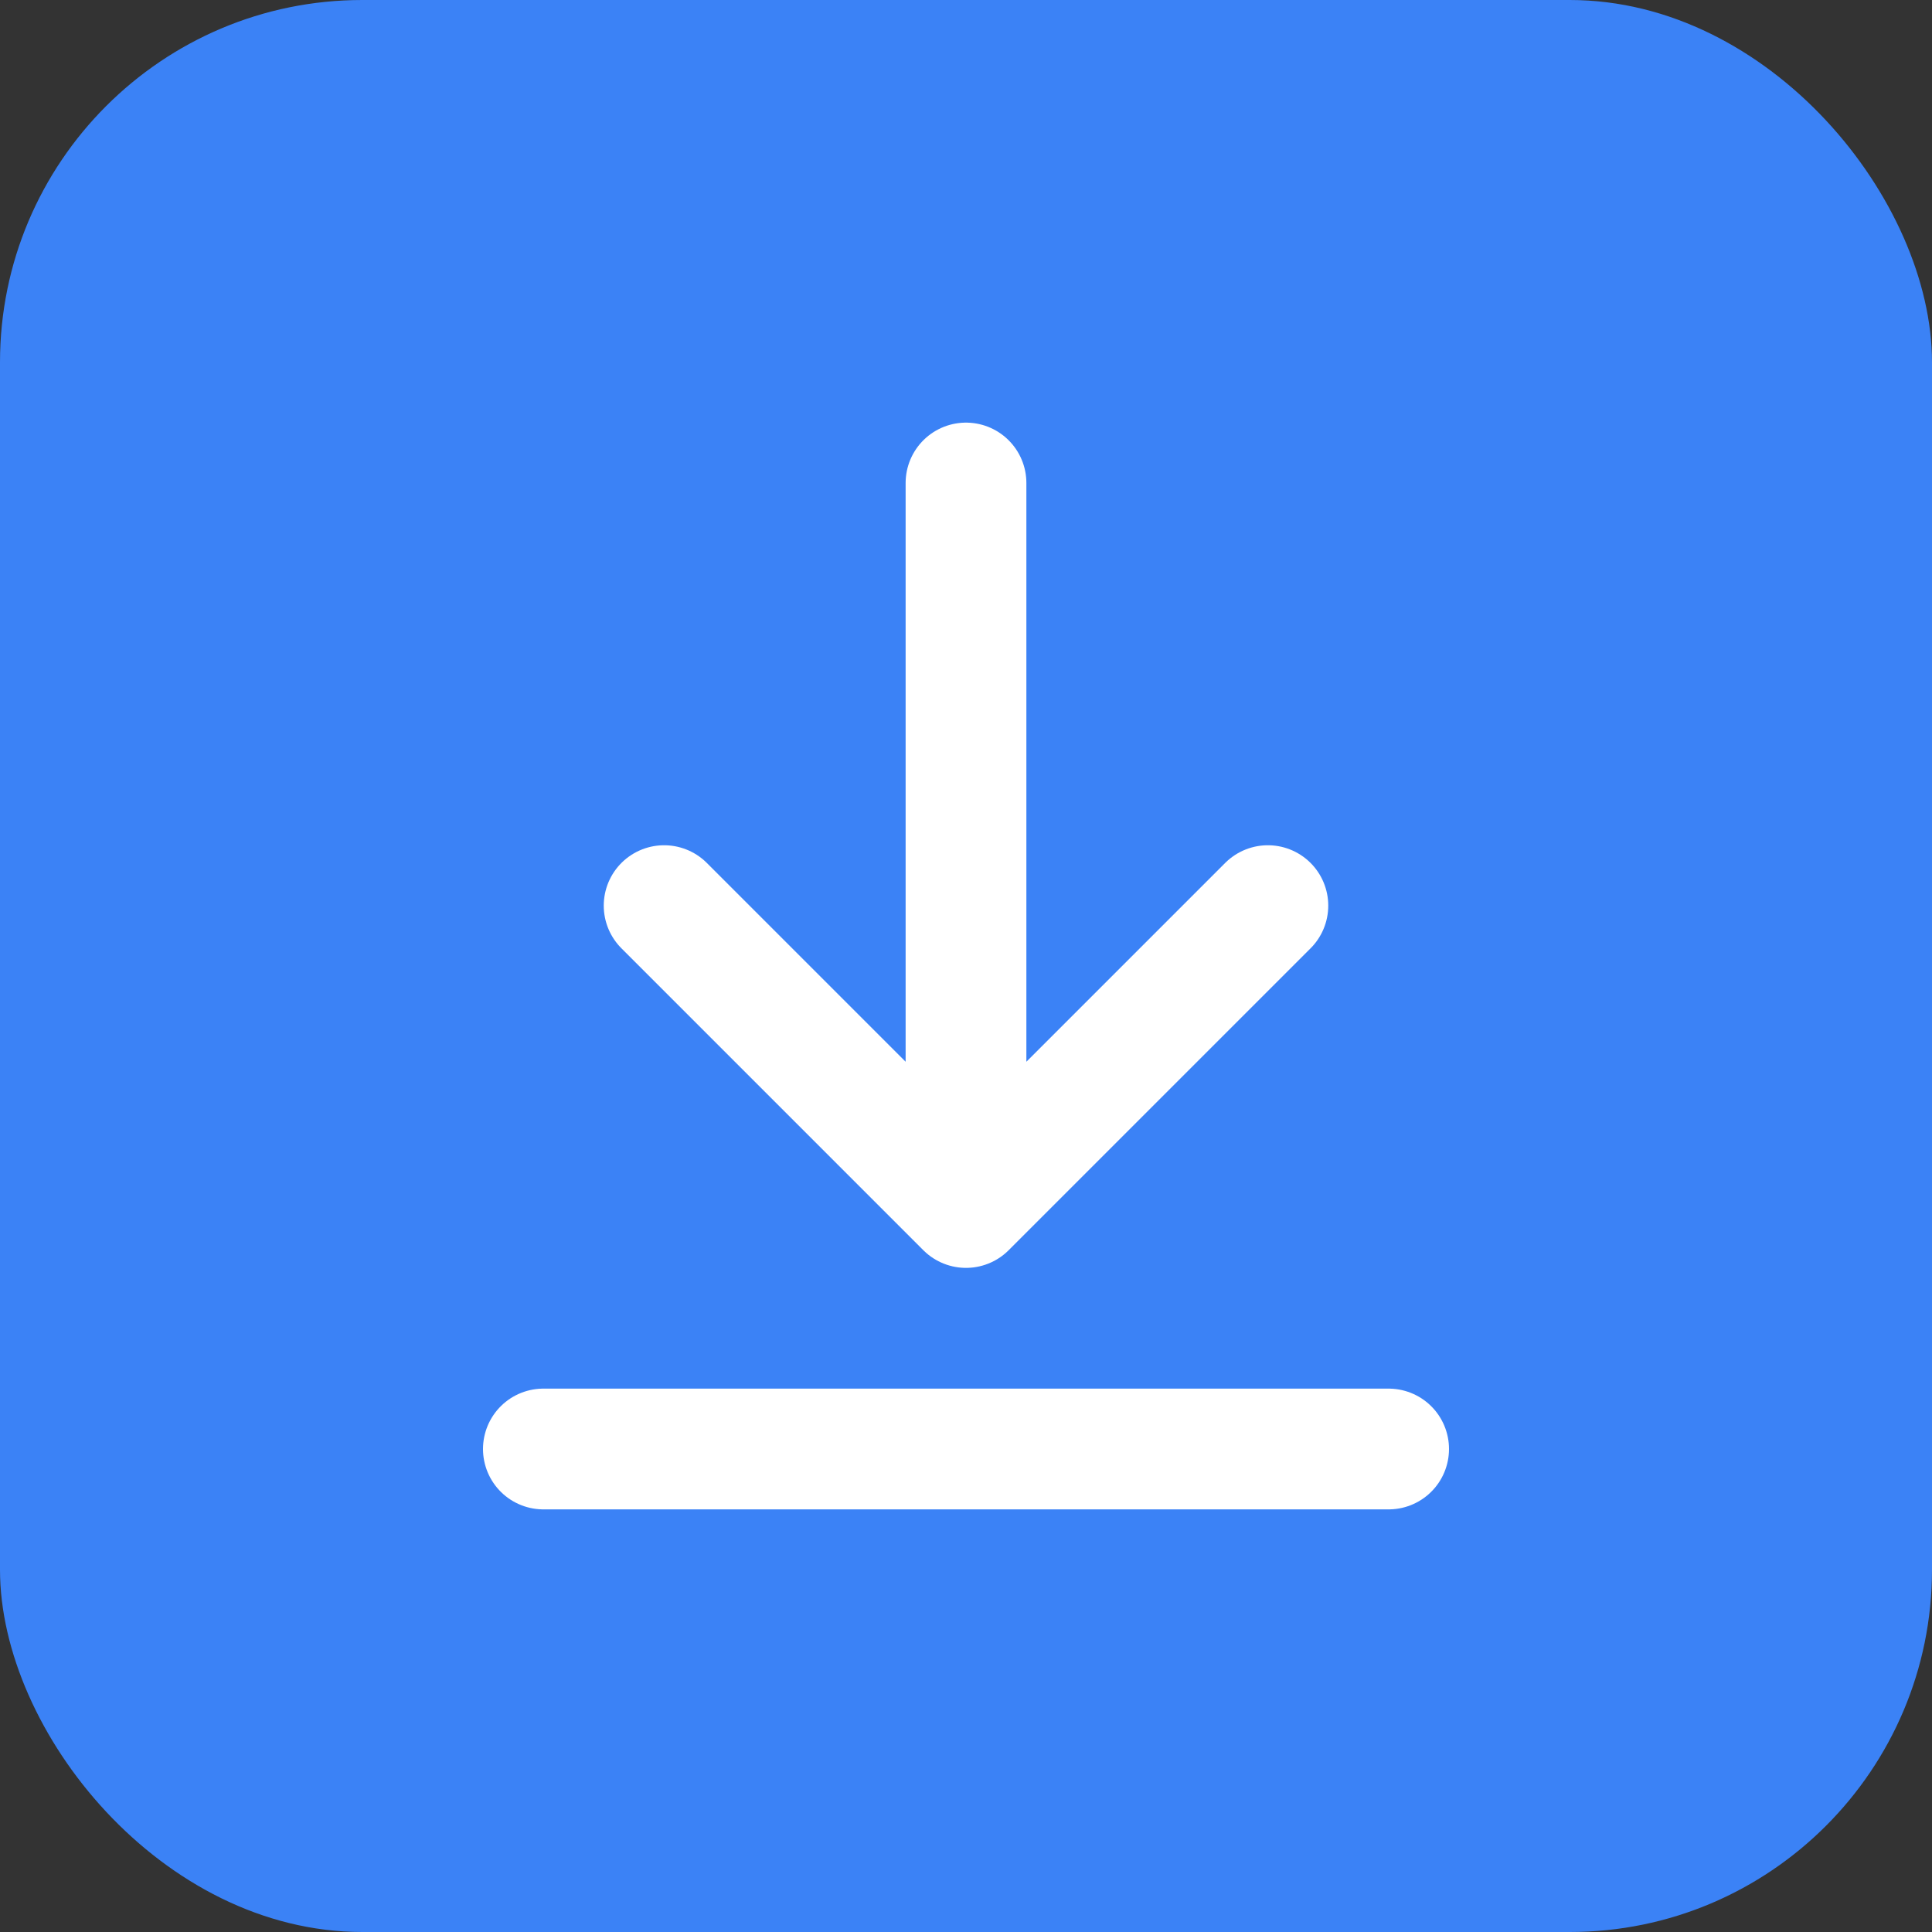
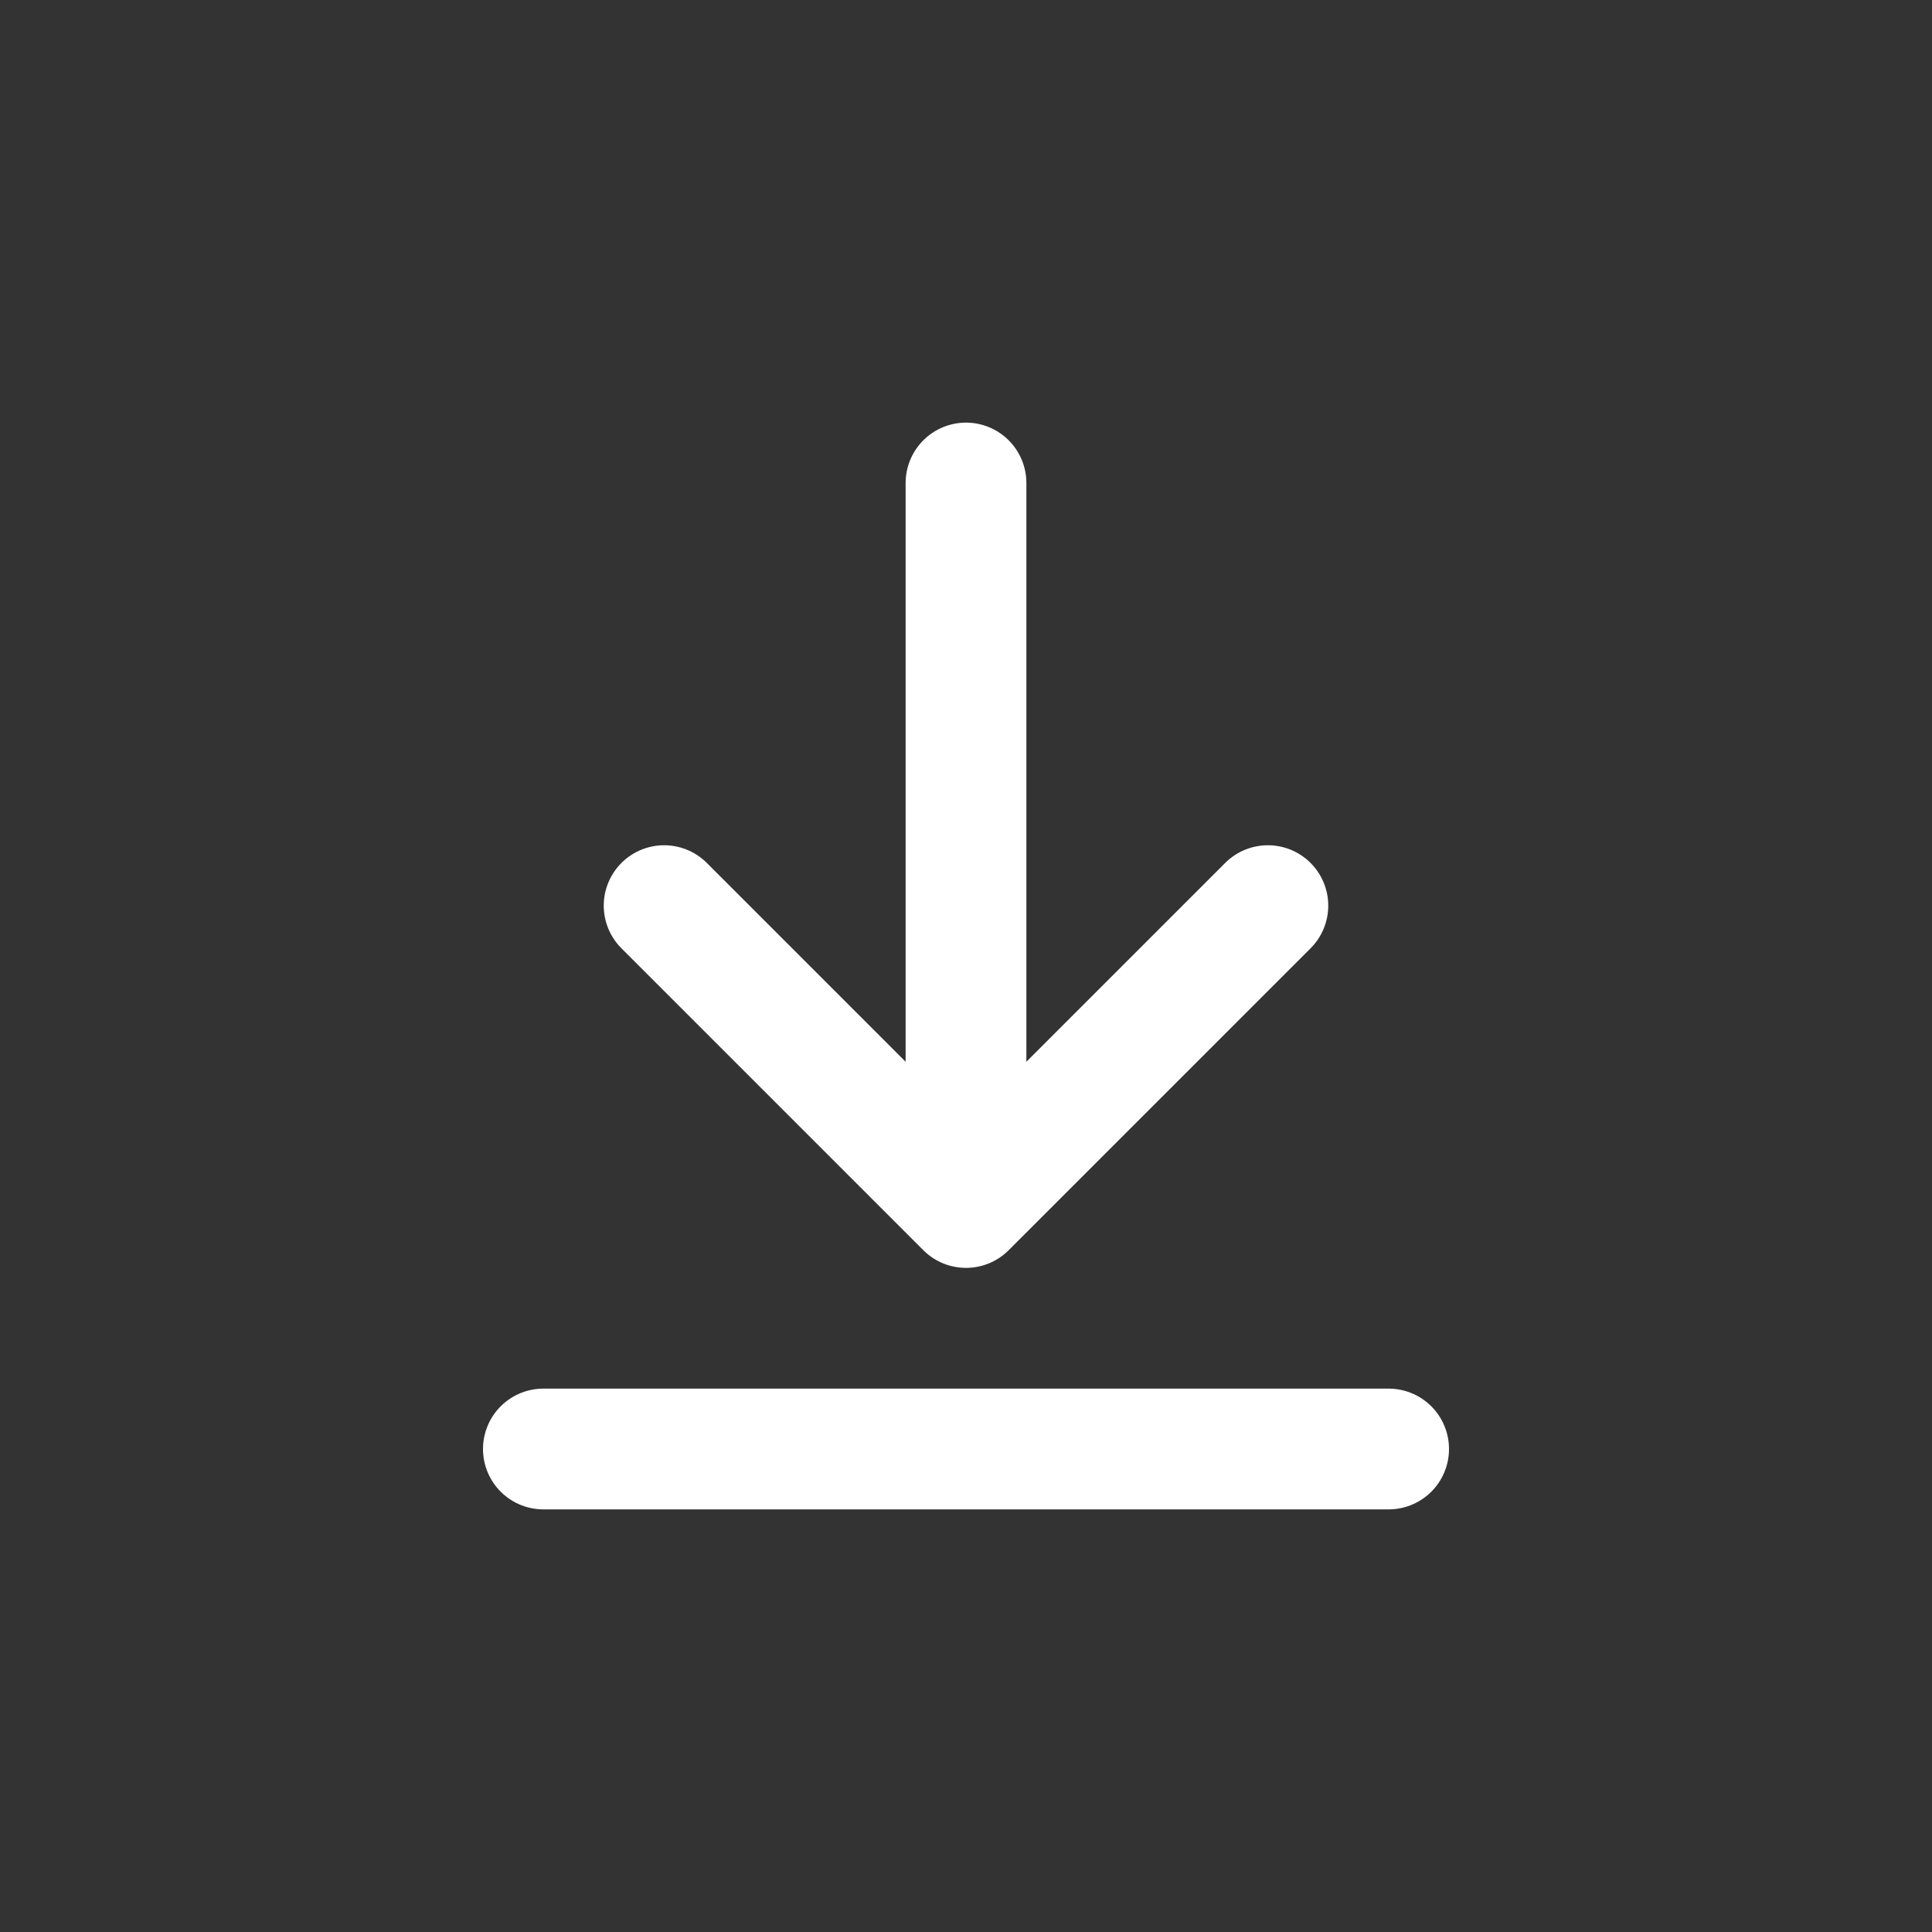
<svg xmlns="http://www.w3.org/2000/svg" viewBox="0 0 32 32" fill="none">
  <rect x="0" y="0" width="32" height="32" fill="#333333" stroke="none" />
-   <rect width="32" height="32" rx="6" fill="#3B82F6" />
  <path d="M16 8V20M16 20L11 15M16 20L21 15" stroke="white" stroke-width="2" stroke-linecap="round" stroke-linejoin="round" />
  <path d="M9 24H23" stroke="white" stroke-width="2" stroke-linecap="round" />
</svg>